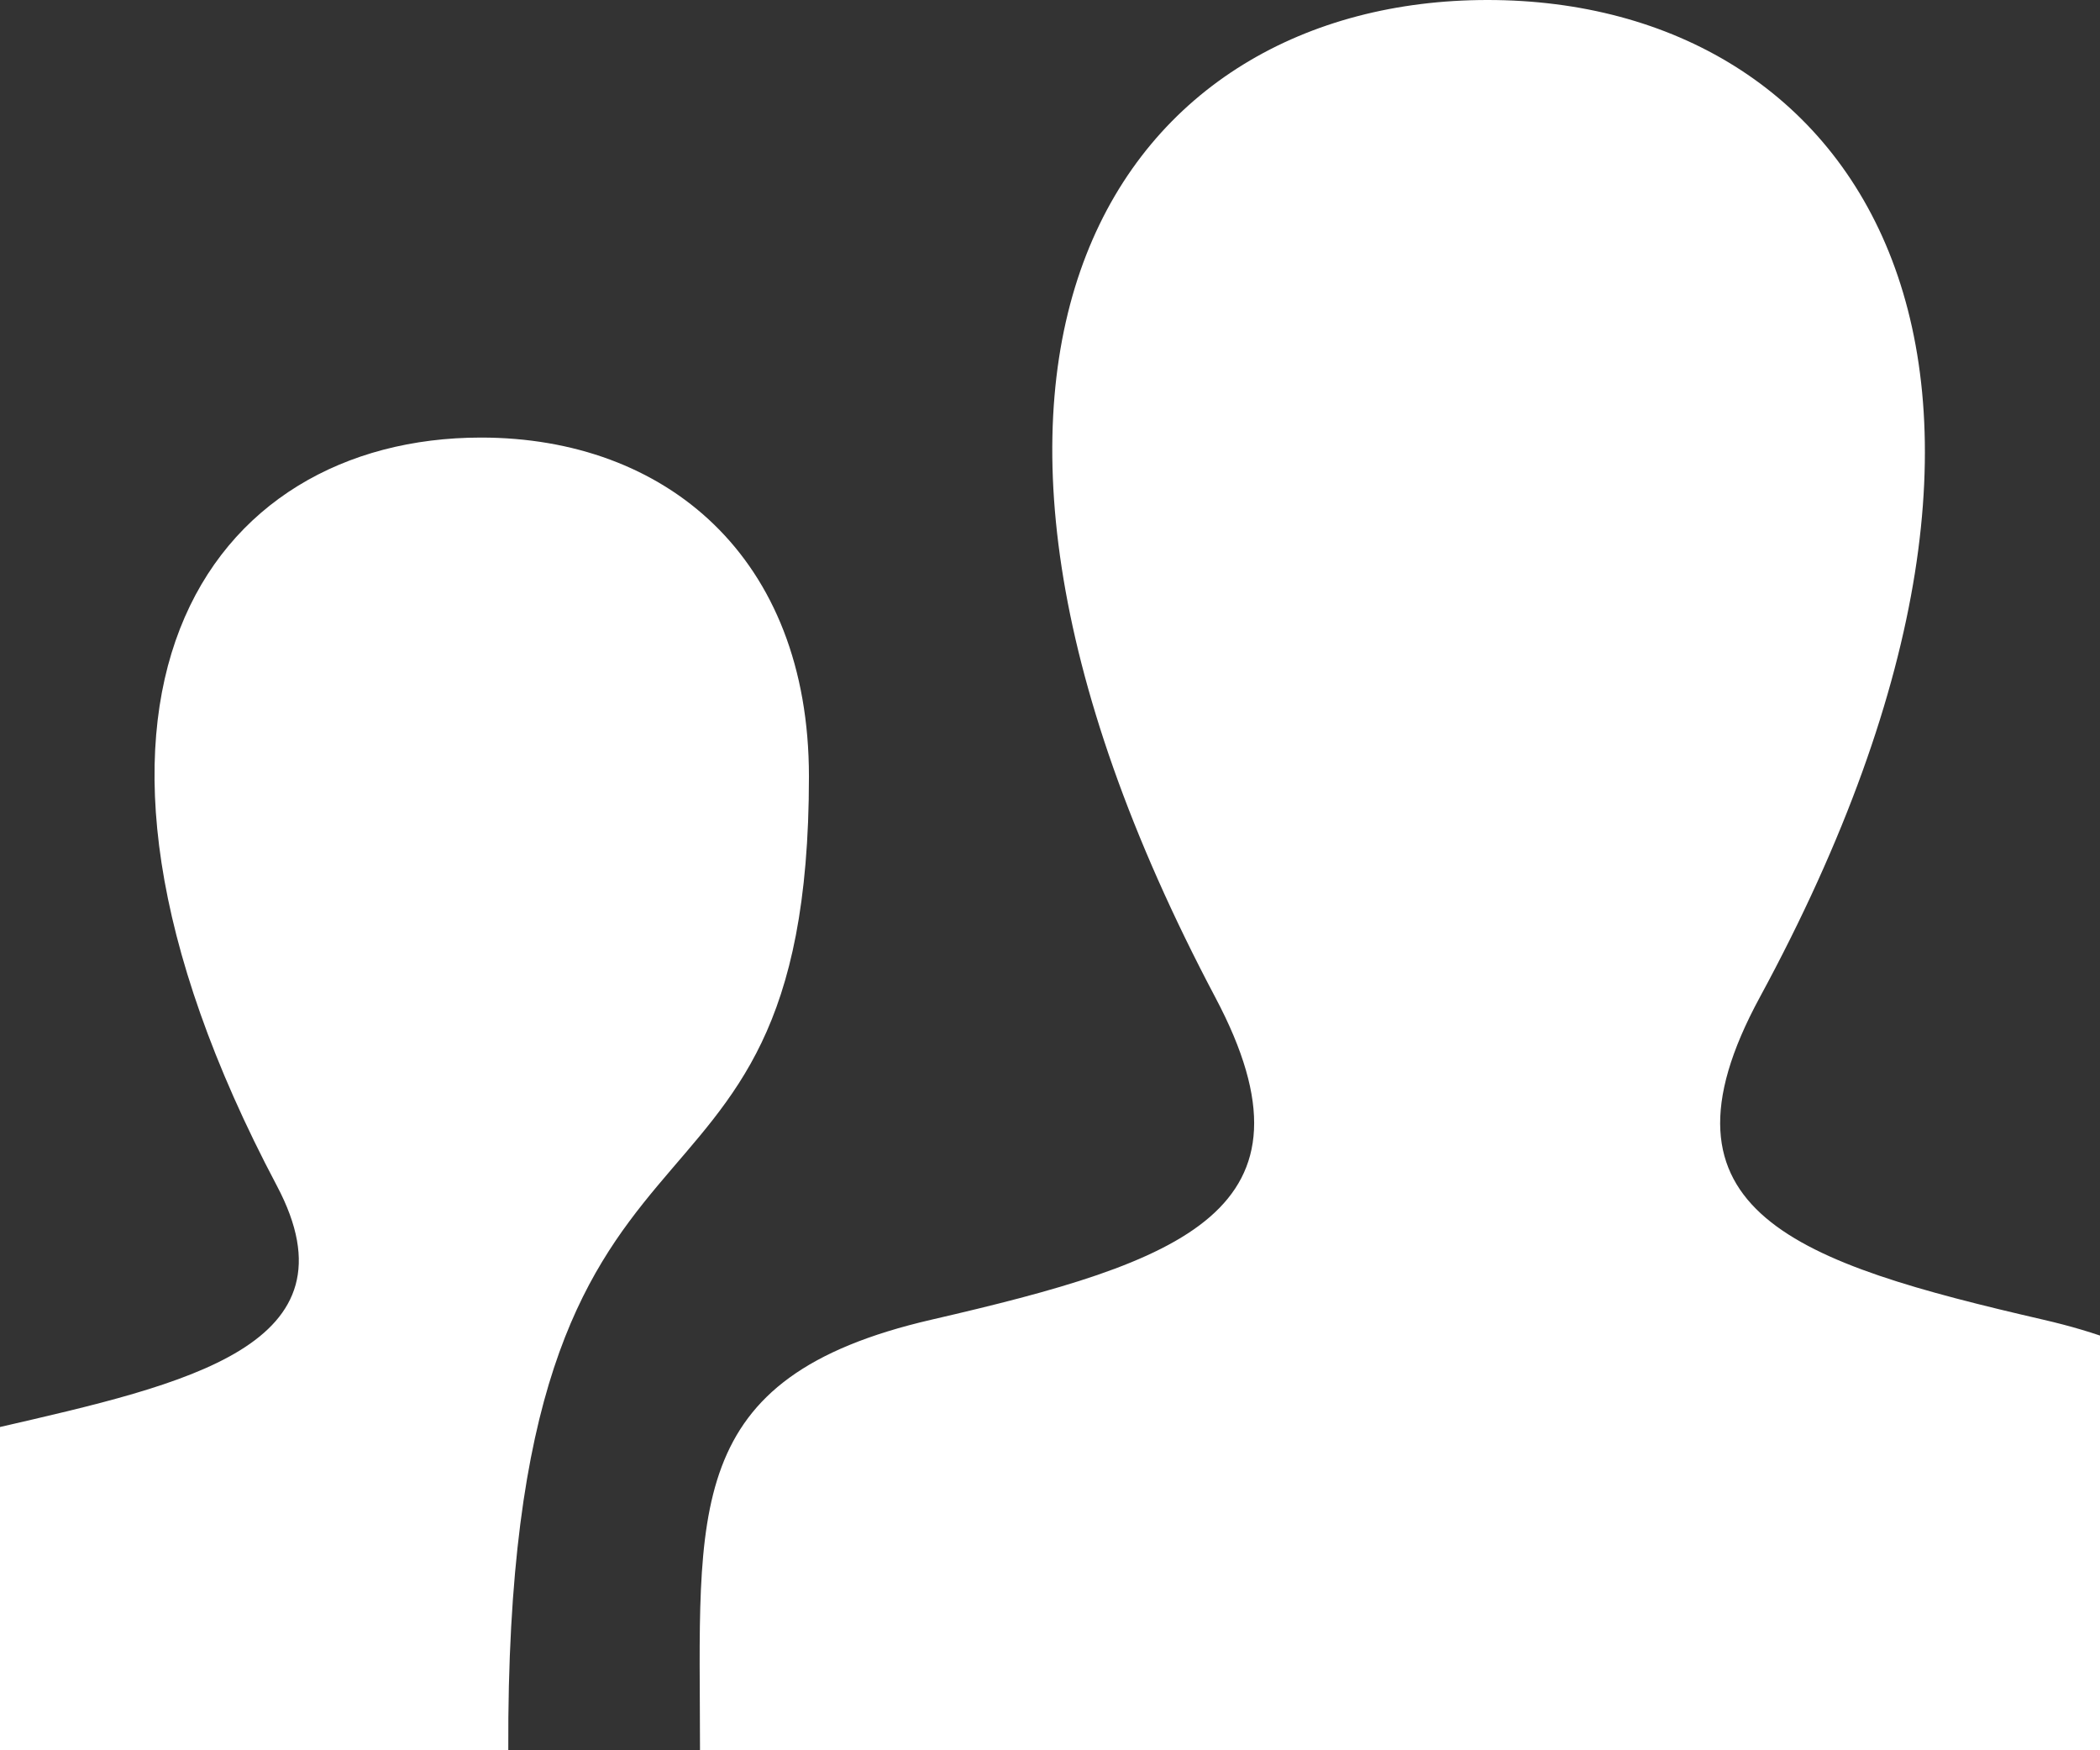
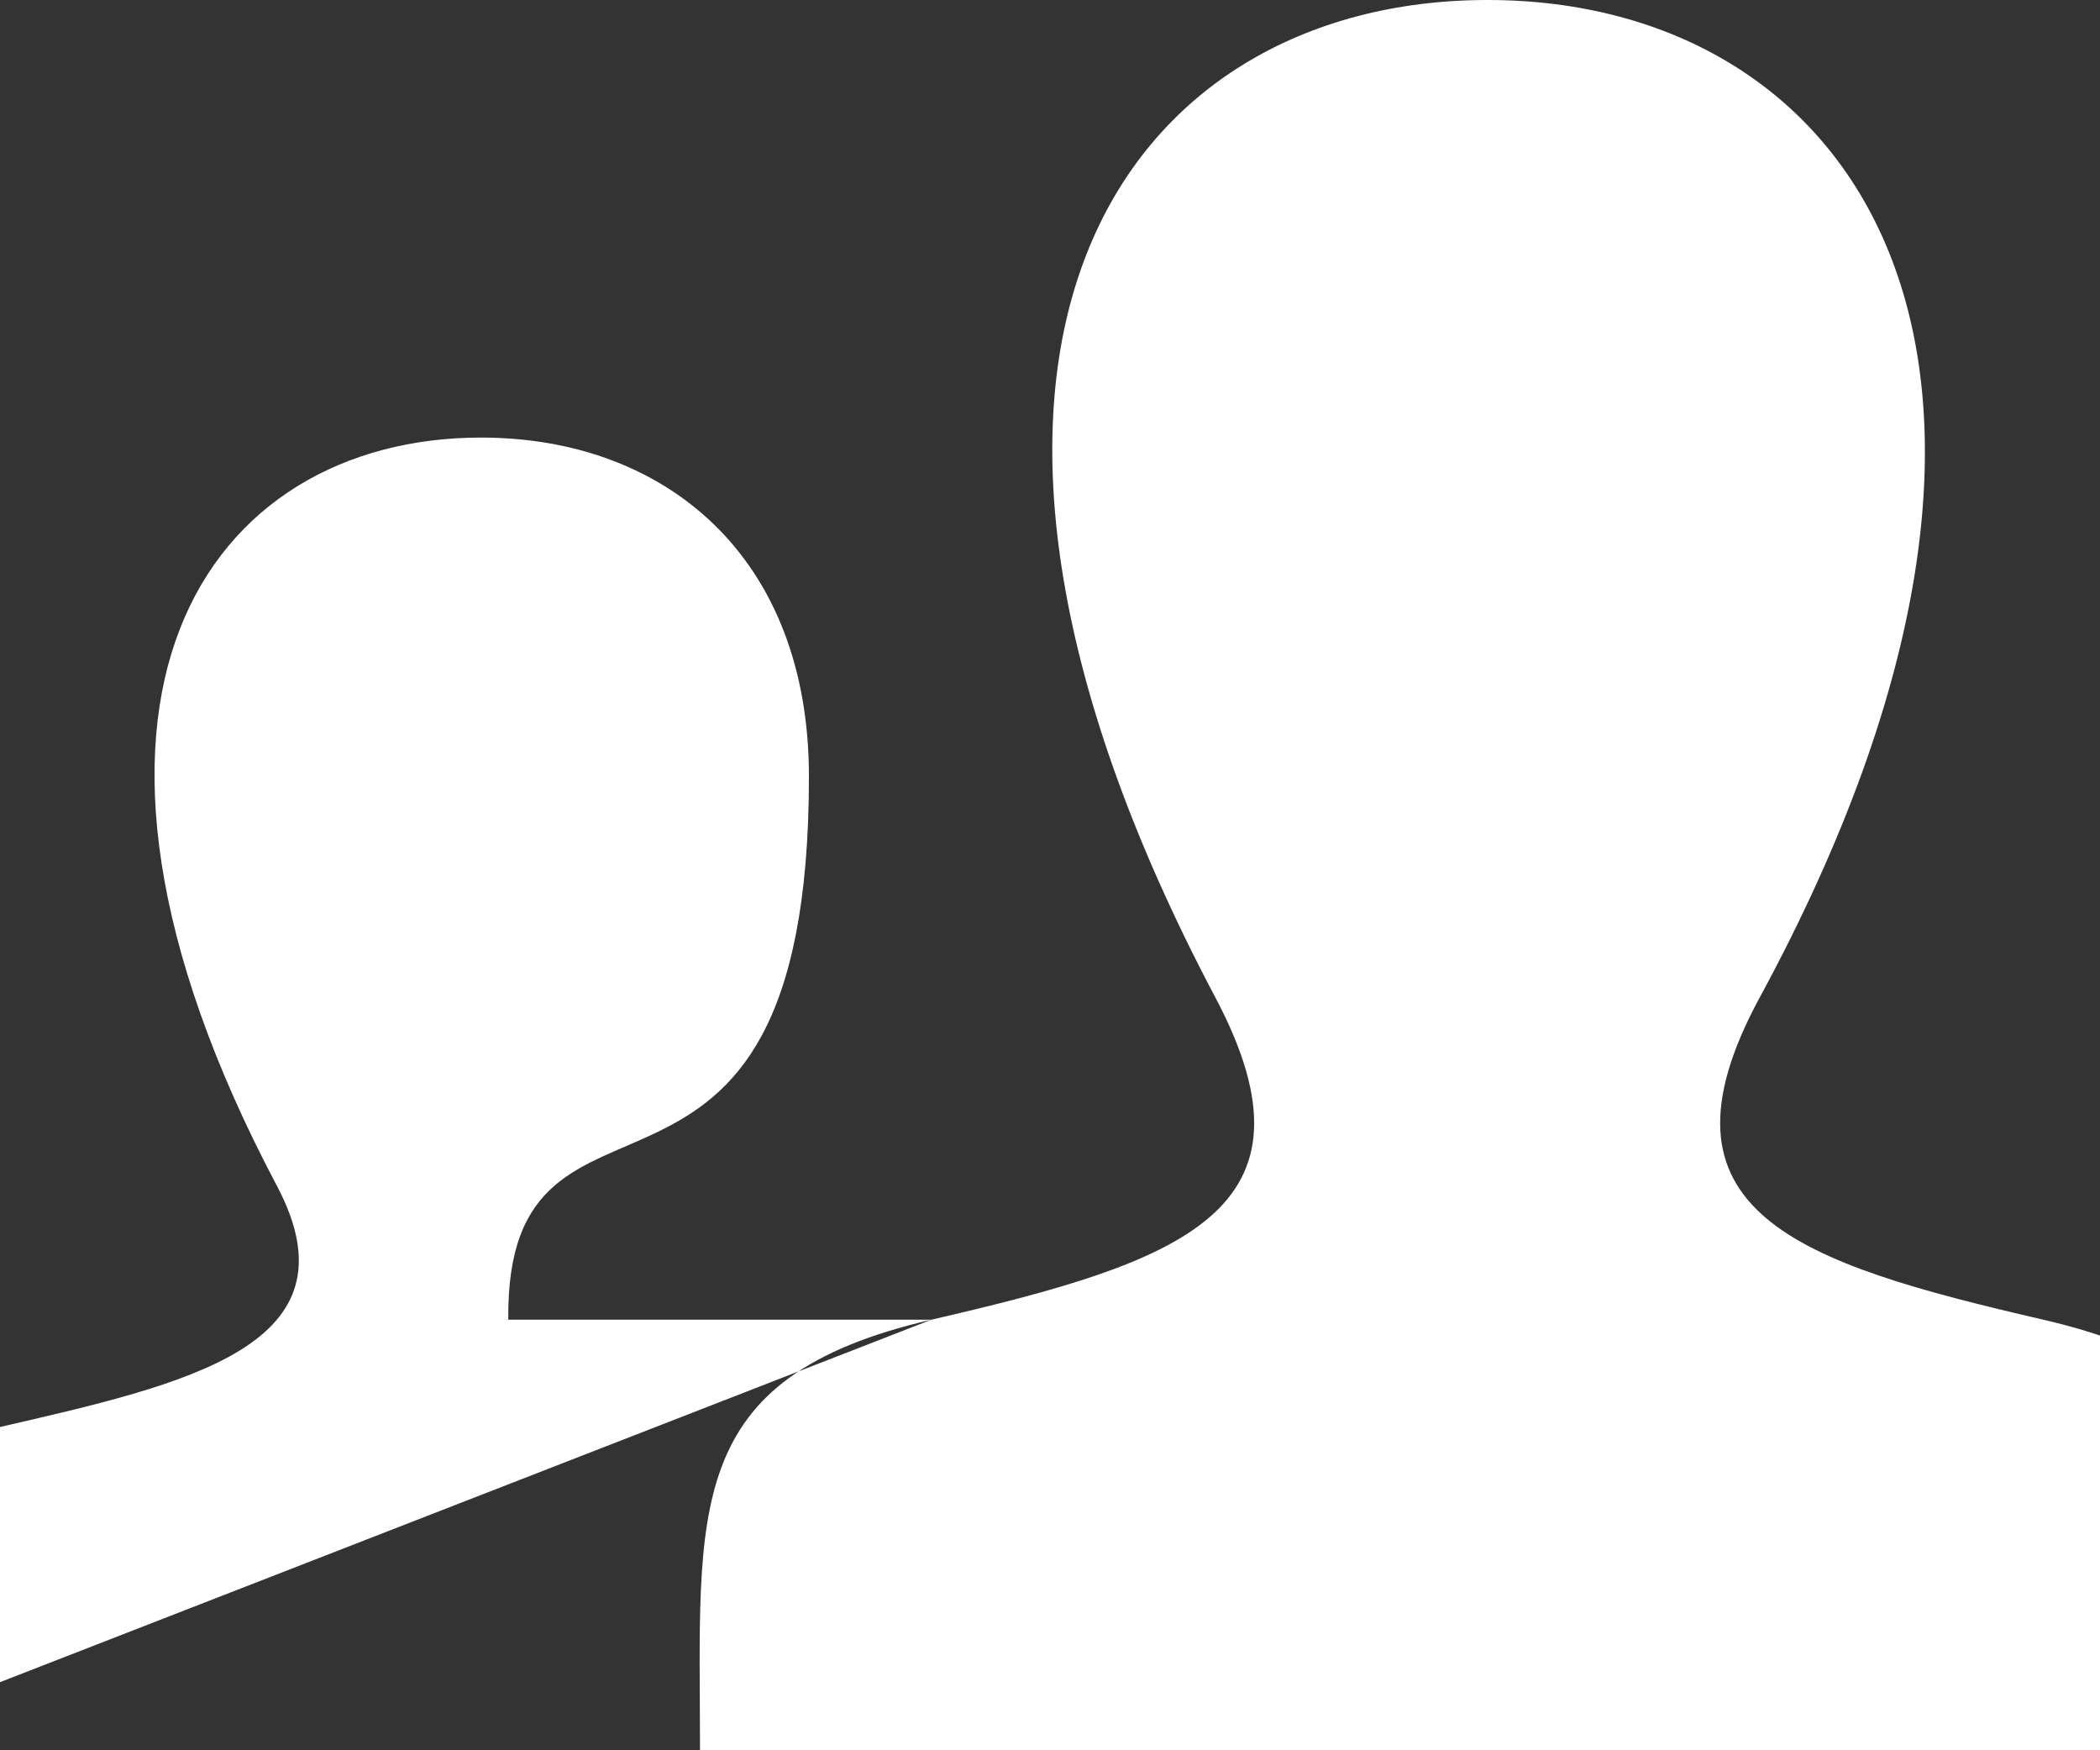
<svg xmlns="http://www.w3.org/2000/svg" width="24" height="20" viewBox="0 0 24 20" fill="none">
  <rect x="0" y="0" width="24" height="20" fill="#333333" stroke="none" />
-   <path d="M10.644 15.08C13.51 14.418 15.183 13.839 13.89 11.398C9.958 3.971 12.848 0 17.001 0C21.236 0 24.055 4.124 20.111 11.398C18.779 13.853 20.548 14.432 23.353 15.08C25.836 15.654 26 16.867 26 18.969V20H8C8 17.255 7.78 15.742 10.644 15.08ZM-2 20H5.809C5.774 11.823 9.245 14.687 9.245 8.873C9.245 6.362 7.606 5 5.497 5C2.382 5 0.215 7.979 3.164 13.549C4.133 15.379 2.133 15.814 -0.017 16.31C-1.879 16.74 -2 17.65 -2 19.227V20Z" fill="white" />
+   <path d="M10.644 15.08C13.51 14.418 15.183 13.839 13.89 11.398C9.958 3.971 12.848 0 17.001 0C21.236 0 24.055 4.124 20.111 11.398C18.779 13.853 20.548 14.432 23.353 15.08C25.836 15.654 26 16.867 26 18.969V20H8C8 17.255 7.78 15.742 10.644 15.08ZH5.809C5.774 11.823 9.245 14.687 9.245 8.873C9.245 6.362 7.606 5 5.497 5C2.382 5 0.215 7.979 3.164 13.549C4.133 15.379 2.133 15.814 -0.017 16.31C-1.879 16.74 -2 17.65 -2 19.227V20Z" fill="white" />
</svg>